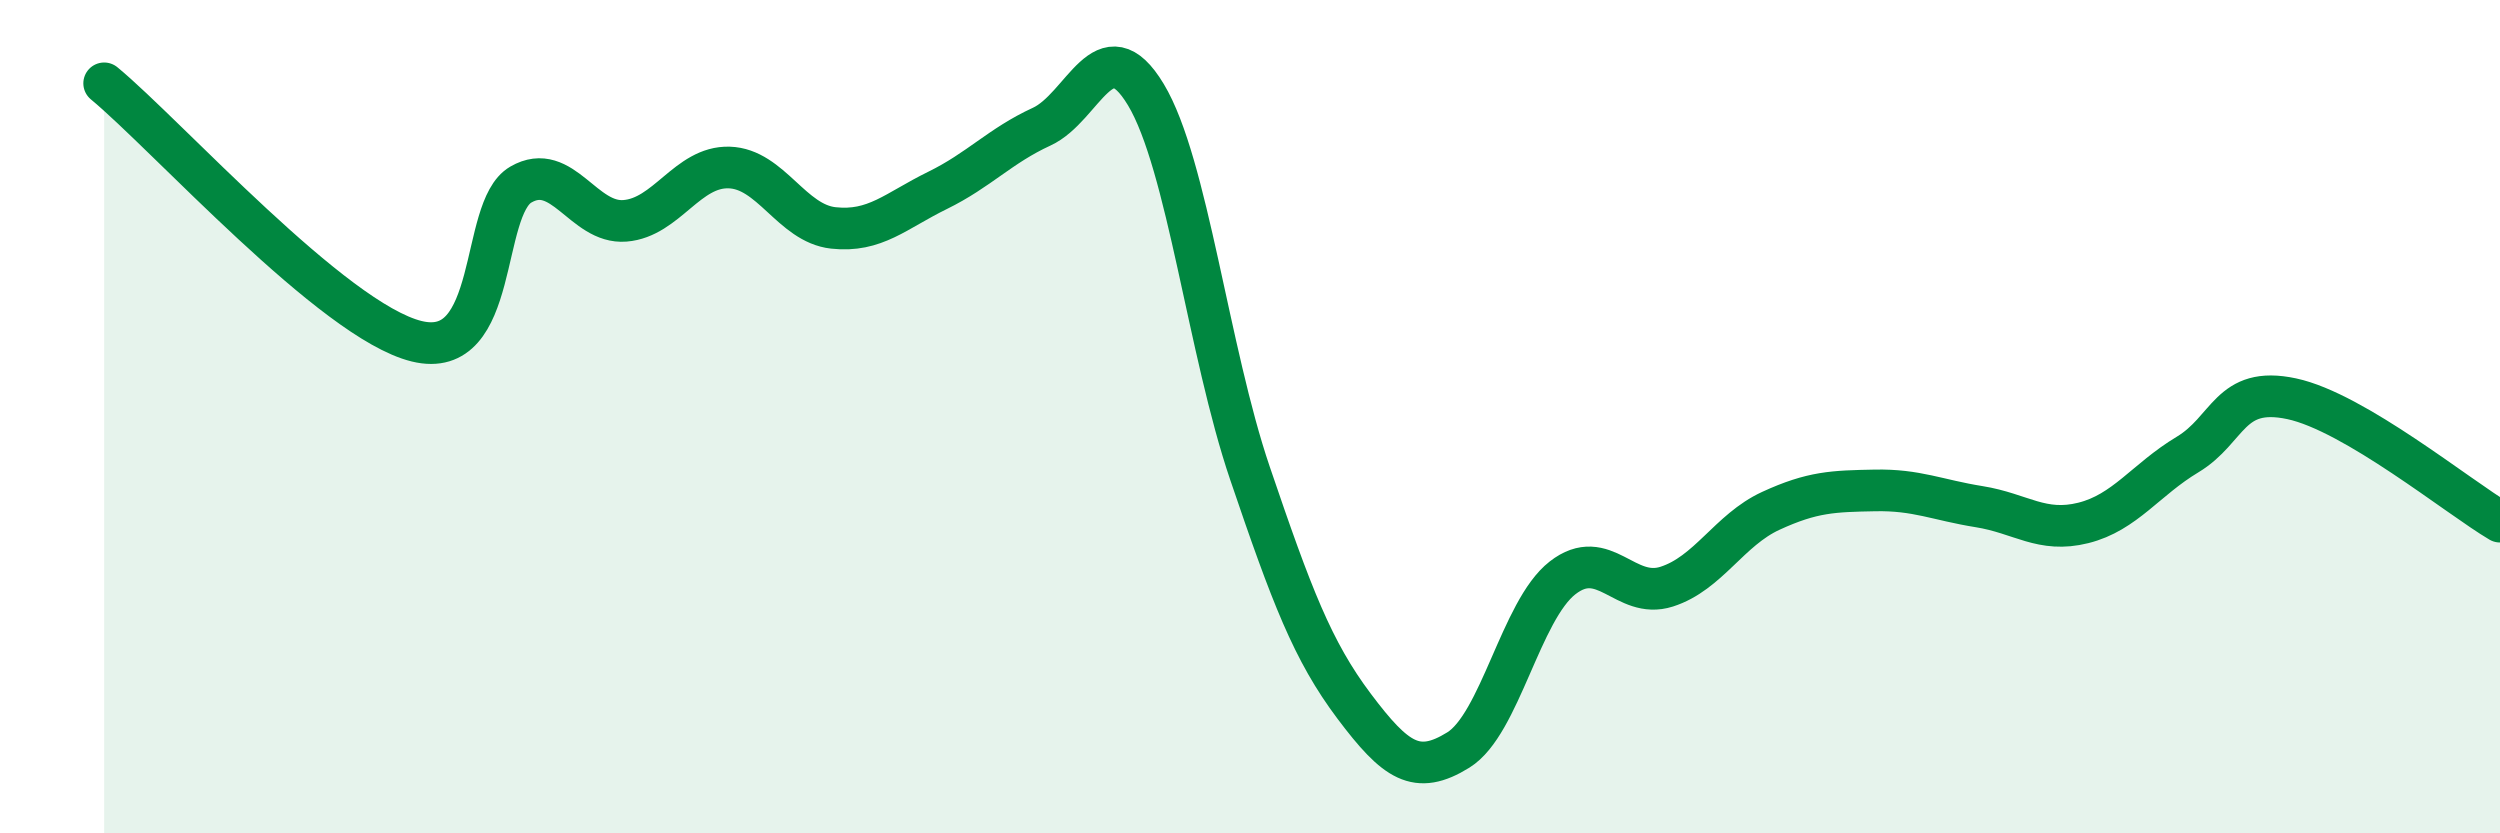
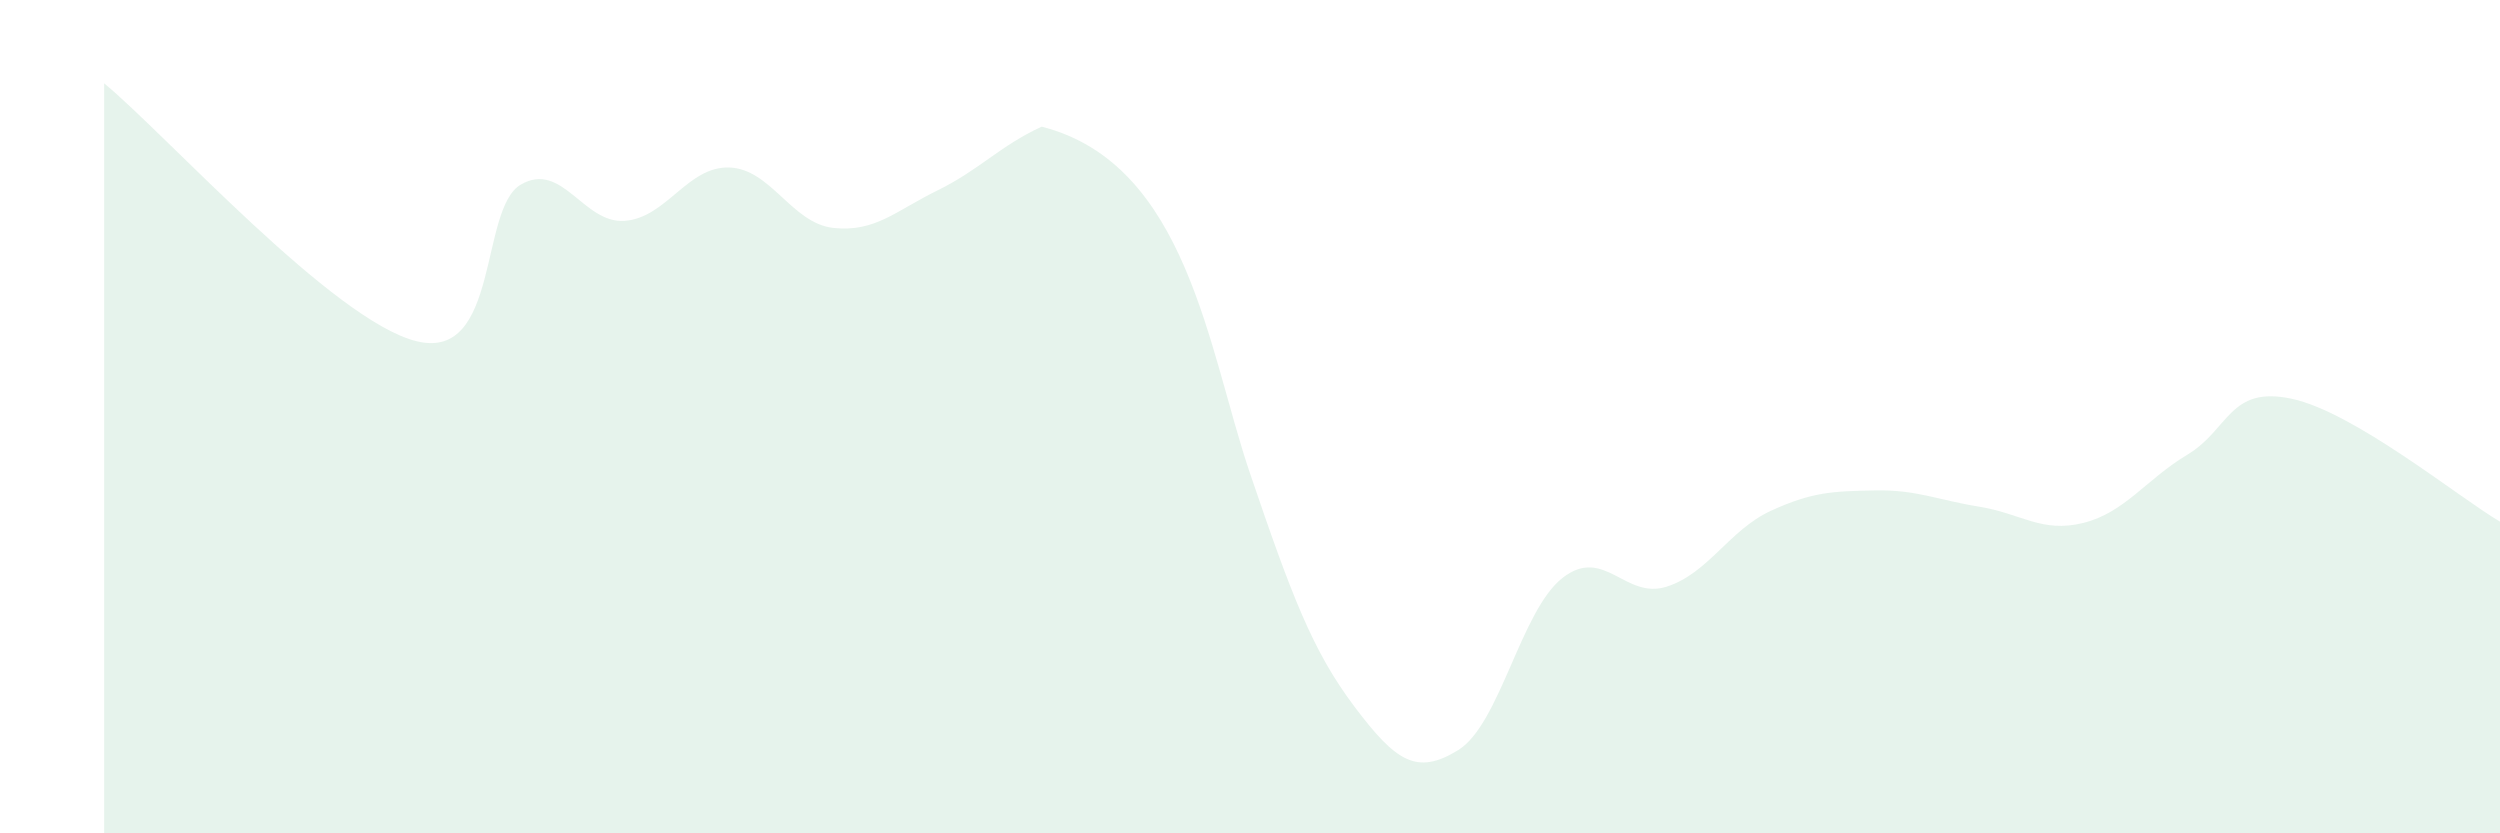
<svg xmlns="http://www.w3.org/2000/svg" width="60" height="20" viewBox="0 0 60 20">
-   <path d="M 2.5,2 C 4,3.24 8,7.7 10,8.19 C 12,8.68 11.5,5.01 12.5,4.43 C 13.5,3.85 14,5.38 15,5.3 C 16,5.22 16.5,3.99 17.5,4.02 C 18.5,4.05 19,5.36 20,5.47 C 21,5.58 21.5,5.06 22.5,4.57 C 23.5,4.08 24,3.5 25,3.04 C 26,2.58 26.5,0.61 27.5,2.27 C 28.5,3.93 29,8.42 30,11.36 C 31,14.3 31.5,15.62 32.5,16.95 C 33.5,18.28 34,18.62 35,18 C 36,17.38 36.5,14.65 37.5,13.87 C 38.5,13.09 39,14.4 40,14.08 C 41,13.76 41.5,12.72 42.5,12.26 C 43.5,11.8 44,11.79 45,11.77 C 46,11.75 46.5,12 47.5,12.16 C 48.5,12.32 49,12.8 50,12.55 C 51,12.3 51.5,11.51 52.5,10.91 C 53.5,10.31 53.5,9.25 55,9.57 C 56.5,9.89 59,11.93 60,12.52L60 20L2.5 20Z" fill="#008740" opacity="0.1" stroke-linecap="round" stroke-linejoin="round" />
-   <path d="M 2.5,2 C 4,3.24 8,7.7 10,8.19 C 12,8.68 11.5,5.01 12.5,4.43 C 13.5,3.85 14,5.38 15,5.3 C 16,5.22 16.5,3.99 17.5,4.02 C 18.5,4.05 19,5.36 20,5.47 C 21,5.58 21.5,5.06 22.5,4.57 C 23.5,4.08 24,3.5 25,3.04 C 26,2.58 26.5,0.61 27.5,2.27 C 28.5,3.93 29,8.42 30,11.36 C 31,14.3 31.5,15.62 32.5,16.95 C 33.5,18.28 34,18.62 35,18 C 36,17.38 36.5,14.65 37.5,13.87 C 38.5,13.09 39,14.4 40,14.08 C 41,13.76 41.5,12.72 42.5,12.26 C 43.5,11.8 44,11.79 45,11.77 C 46,11.75 46.5,12 47.5,12.16 C 48.5,12.32 49,12.8 50,12.55 C 51,12.3 51.5,11.51 52.5,10.91 C 53.5,10.31 53.5,9.25 55,9.57 C 56.5,9.89 59,11.93 60,12.52" stroke="#008740" stroke-width="1" fill="none" stroke-linecap="round" stroke-linejoin="round" />
+   <path d="M 2.5,2 C 4,3.24 8,7.7 10,8.19 C 12,8.68 11.5,5.01 12.5,4.43 C 13.5,3.85 14,5.38 15,5.3 C 16,5.22 16.5,3.99 17.5,4.02 C 18.5,4.05 19,5.36 20,5.47 C 21,5.58 21.5,5.06 22.5,4.57 C 23.5,4.08 24,3.5 25,3.04 C 28.5,3.93 29,8.42 30,11.36 C 31,14.3 31.5,15.62 32.5,16.95 C 33.5,18.28 34,18.62 35,18 C 36,17.38 36.5,14.65 37.5,13.87 C 38.5,13.09 39,14.4 40,14.08 C 41,13.76 41.5,12.72 42.5,12.26 C 43.5,11.8 44,11.79 45,11.77 C 46,11.75 46.5,12 47.5,12.16 C 48.5,12.32 49,12.8 50,12.55 C 51,12.3 51.5,11.51 52.5,10.91 C 53.5,10.31 53.5,9.25 55,9.57 C 56.5,9.89 59,11.93 60,12.52L60 20L2.5 20Z" fill="#008740" opacity="0.1" stroke-linecap="round" stroke-linejoin="round" />
</svg>